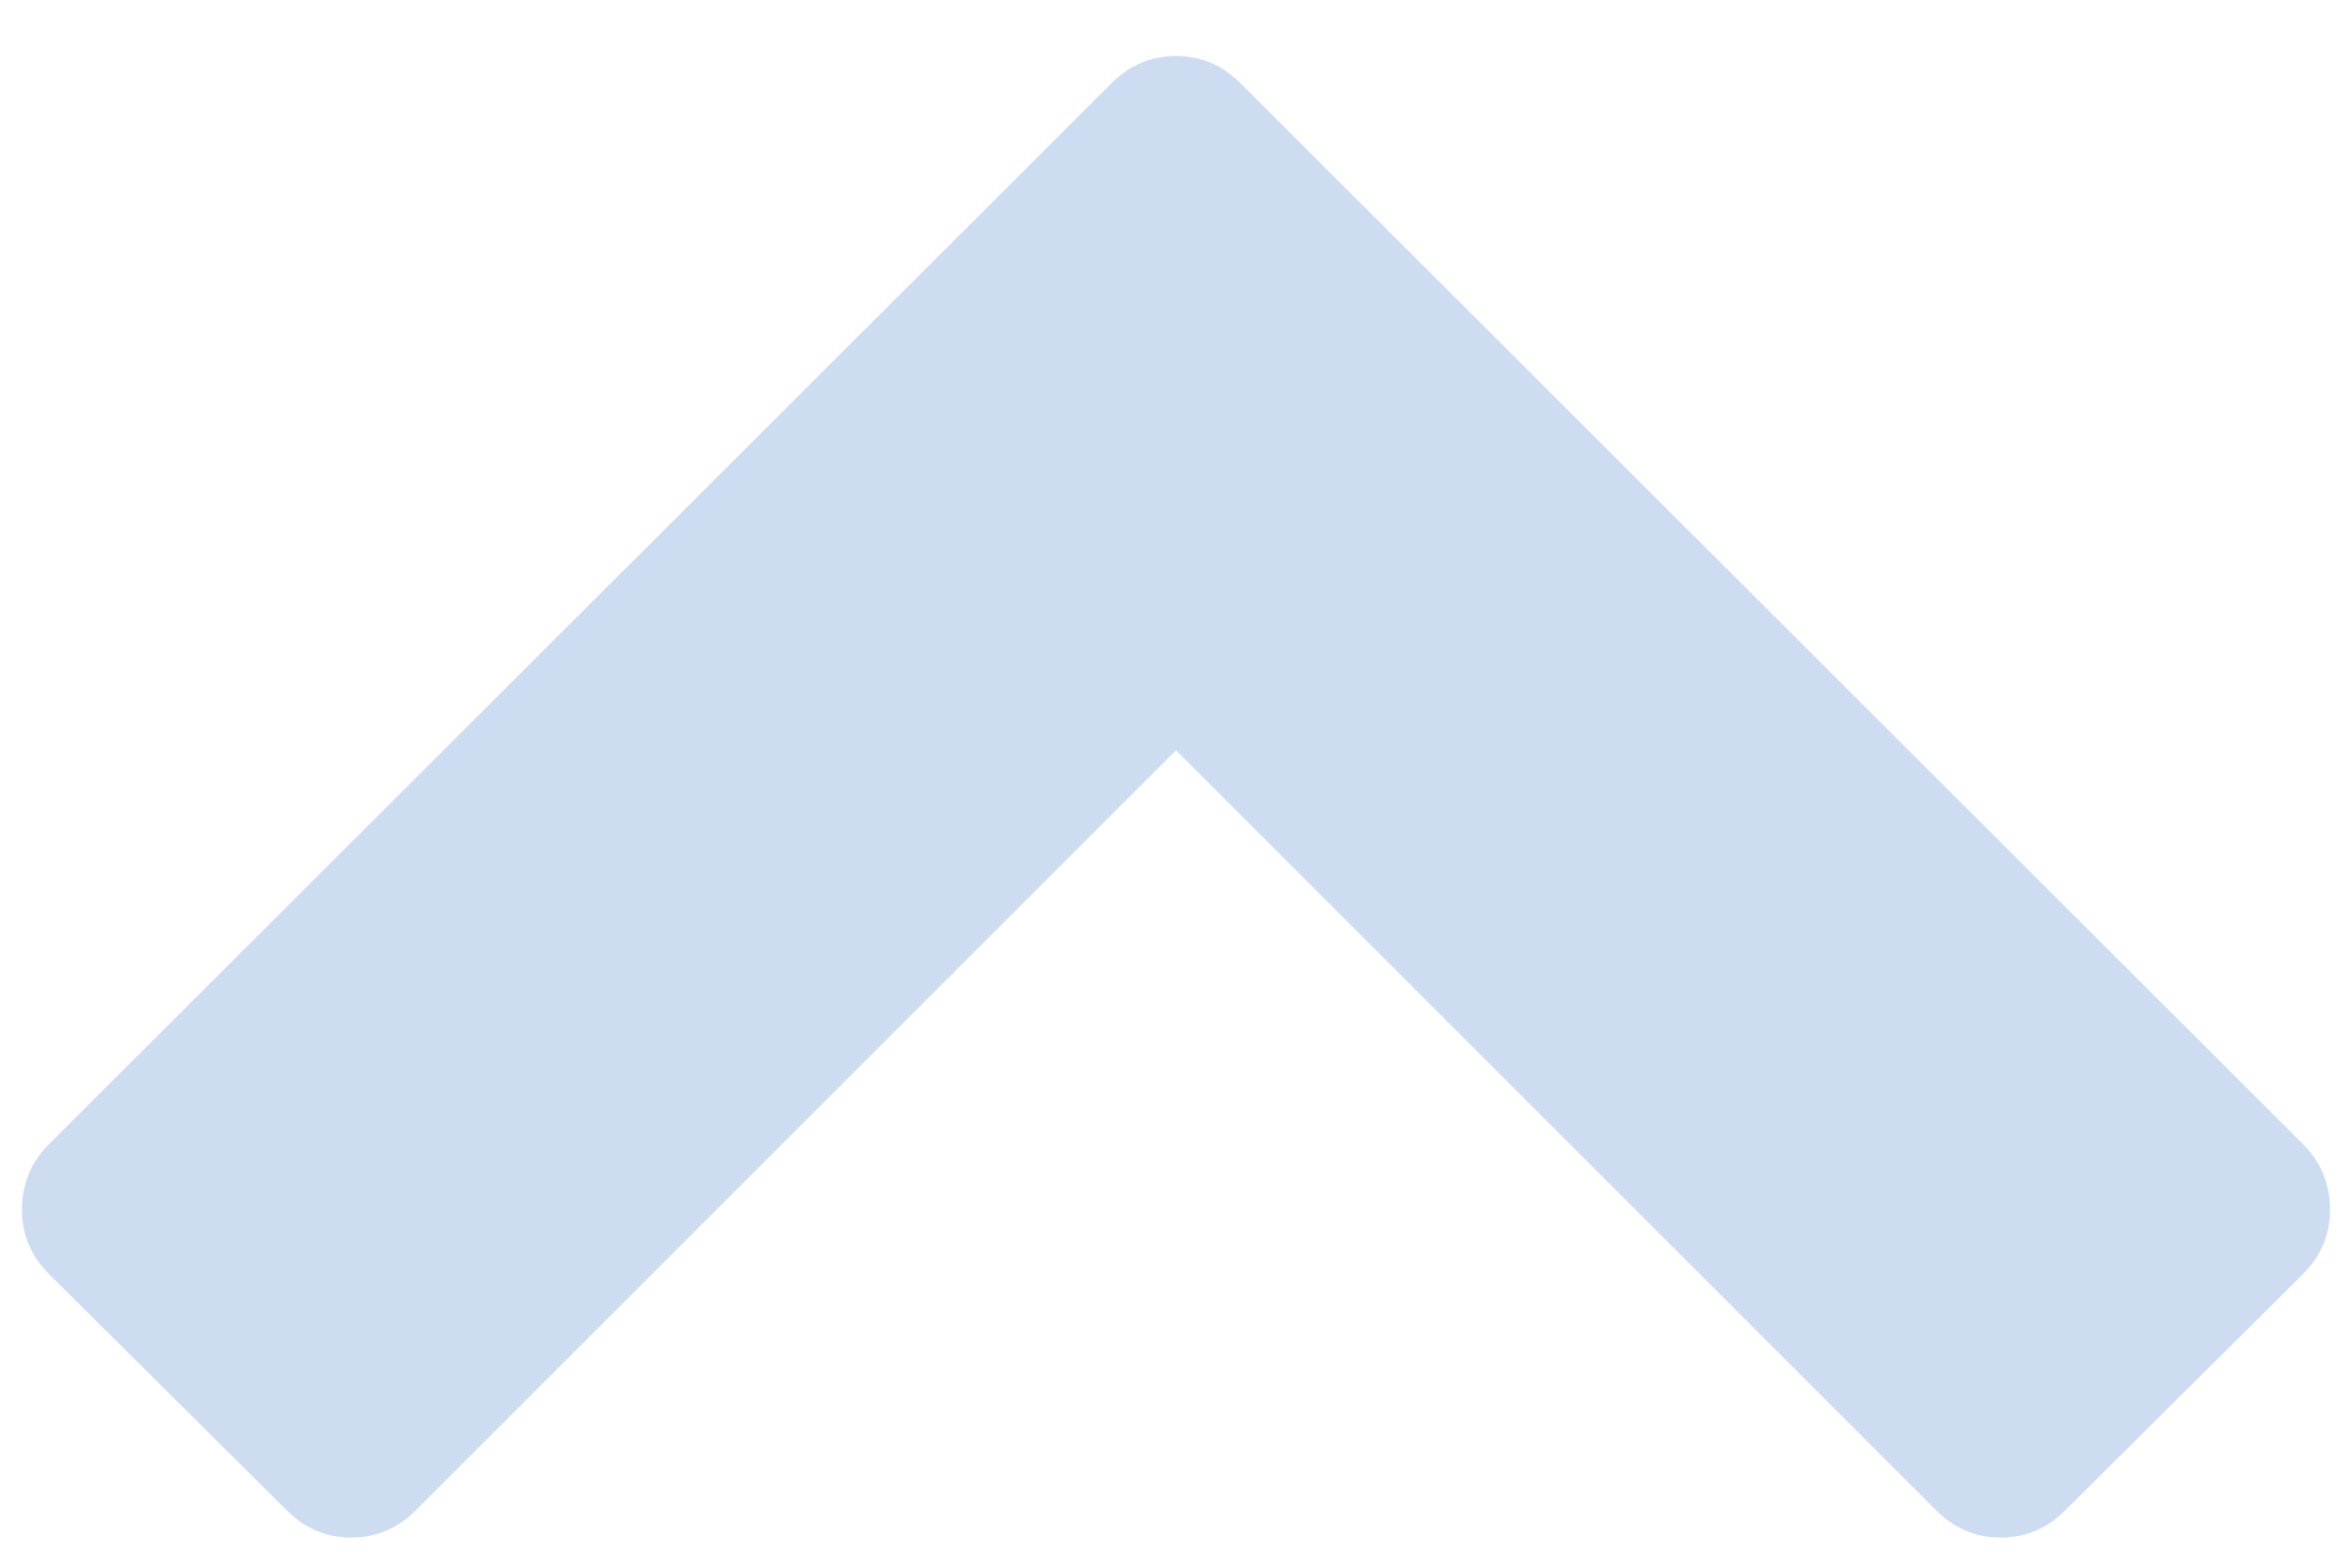
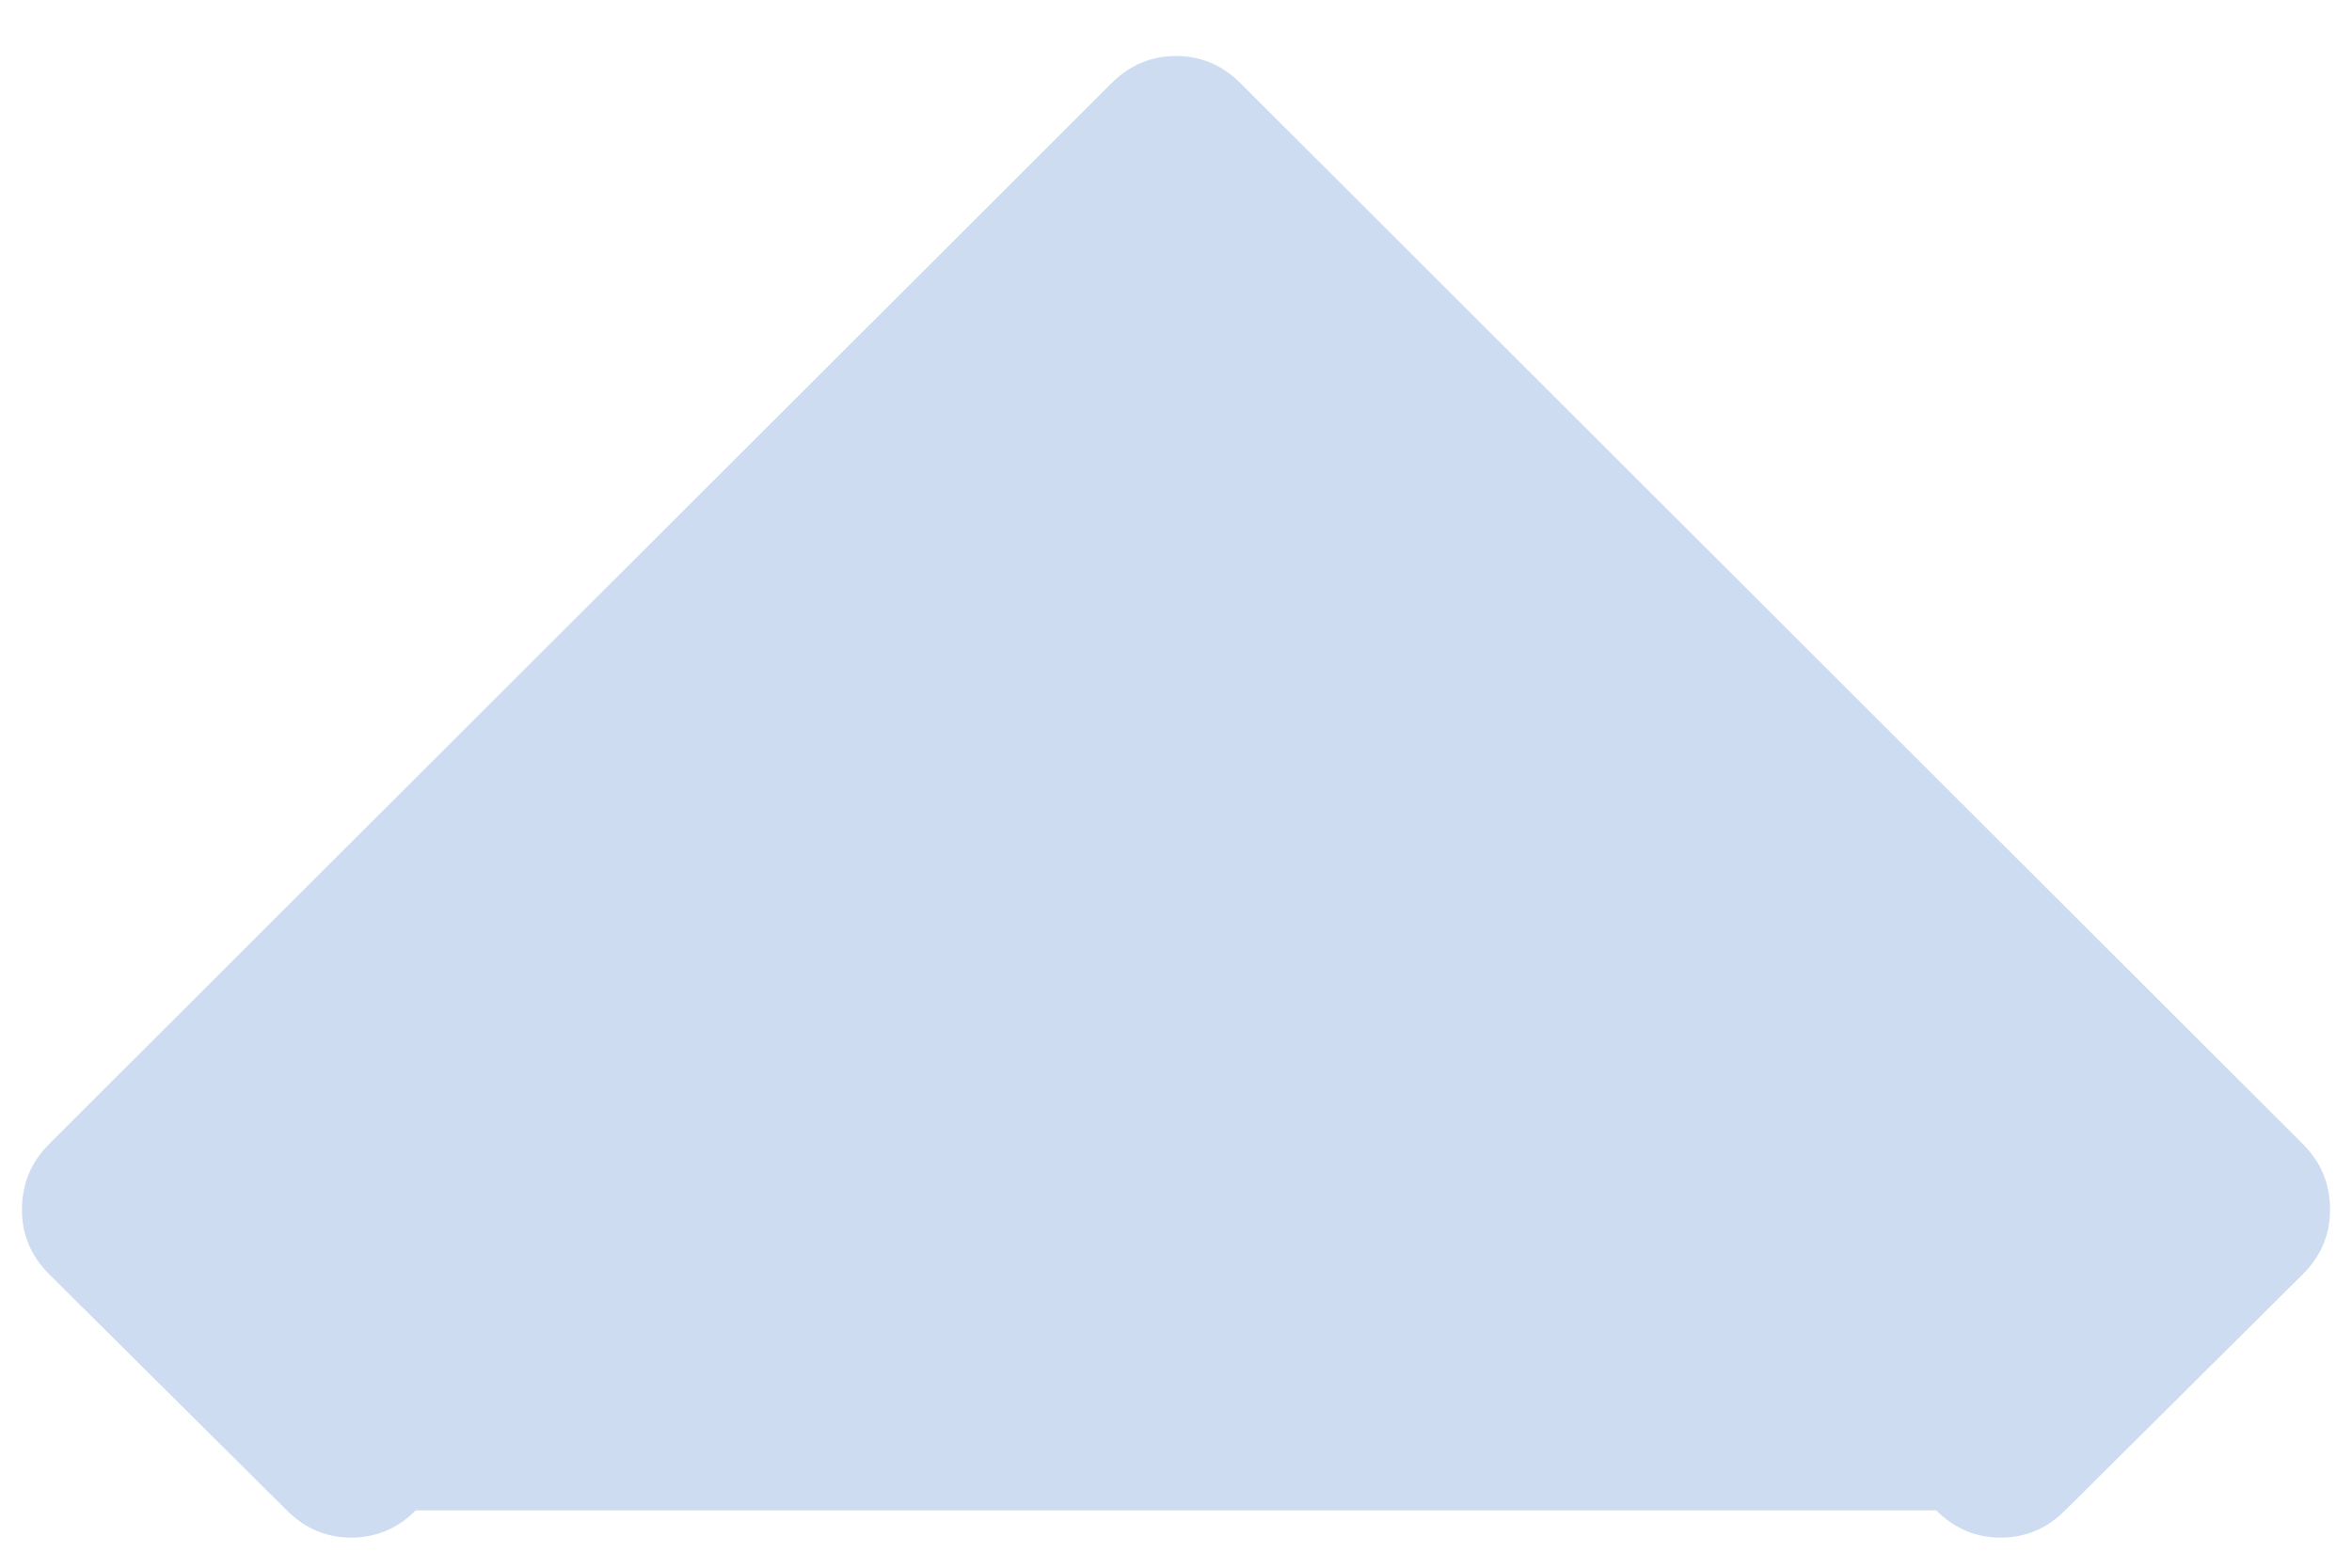
<svg xmlns="http://www.w3.org/2000/svg" width="33" height="22" viewBox="0 0 33 22" fill="none">
-   <path d="M32.31 17.882L28.975 21.196C28.721 21.451 28.42 21.578 28.071 21.578C27.723 21.578 27.422 21.451 27.167 21.196L16.5 10.529L5.833 21.196C5.578 21.451 5.277 21.578 4.929 21.578C4.58 21.578 4.279 21.451 4.025 21.196L0.69 17.882C0.435 17.627 0.308 17.326 0.308 16.978C0.308 16.616 0.435 16.308 0.69 16.054L15.596 1.167C15.85 0.913 16.152 0.786 16.5 0.786C16.848 0.786 17.15 0.913 17.404 1.167L32.31 16.054C32.565 16.308 32.692 16.616 32.692 16.978C32.692 17.326 32.565 17.627 32.31 17.882Z" fill="#CEDCF2" />
+   <path d="M32.31 17.882L28.975 21.196C28.721 21.451 28.42 21.578 28.071 21.578C27.723 21.578 27.422 21.451 27.167 21.196L5.833 21.196C5.578 21.451 5.277 21.578 4.929 21.578C4.58 21.578 4.279 21.451 4.025 21.196L0.69 17.882C0.435 17.627 0.308 17.326 0.308 16.978C0.308 16.616 0.435 16.308 0.69 16.054L15.596 1.167C15.85 0.913 16.152 0.786 16.5 0.786C16.848 0.786 17.15 0.913 17.404 1.167L32.31 16.054C32.565 16.308 32.692 16.616 32.692 16.978C32.692 17.326 32.565 17.627 32.31 17.882Z" fill="#CEDCF2" />
</svg>